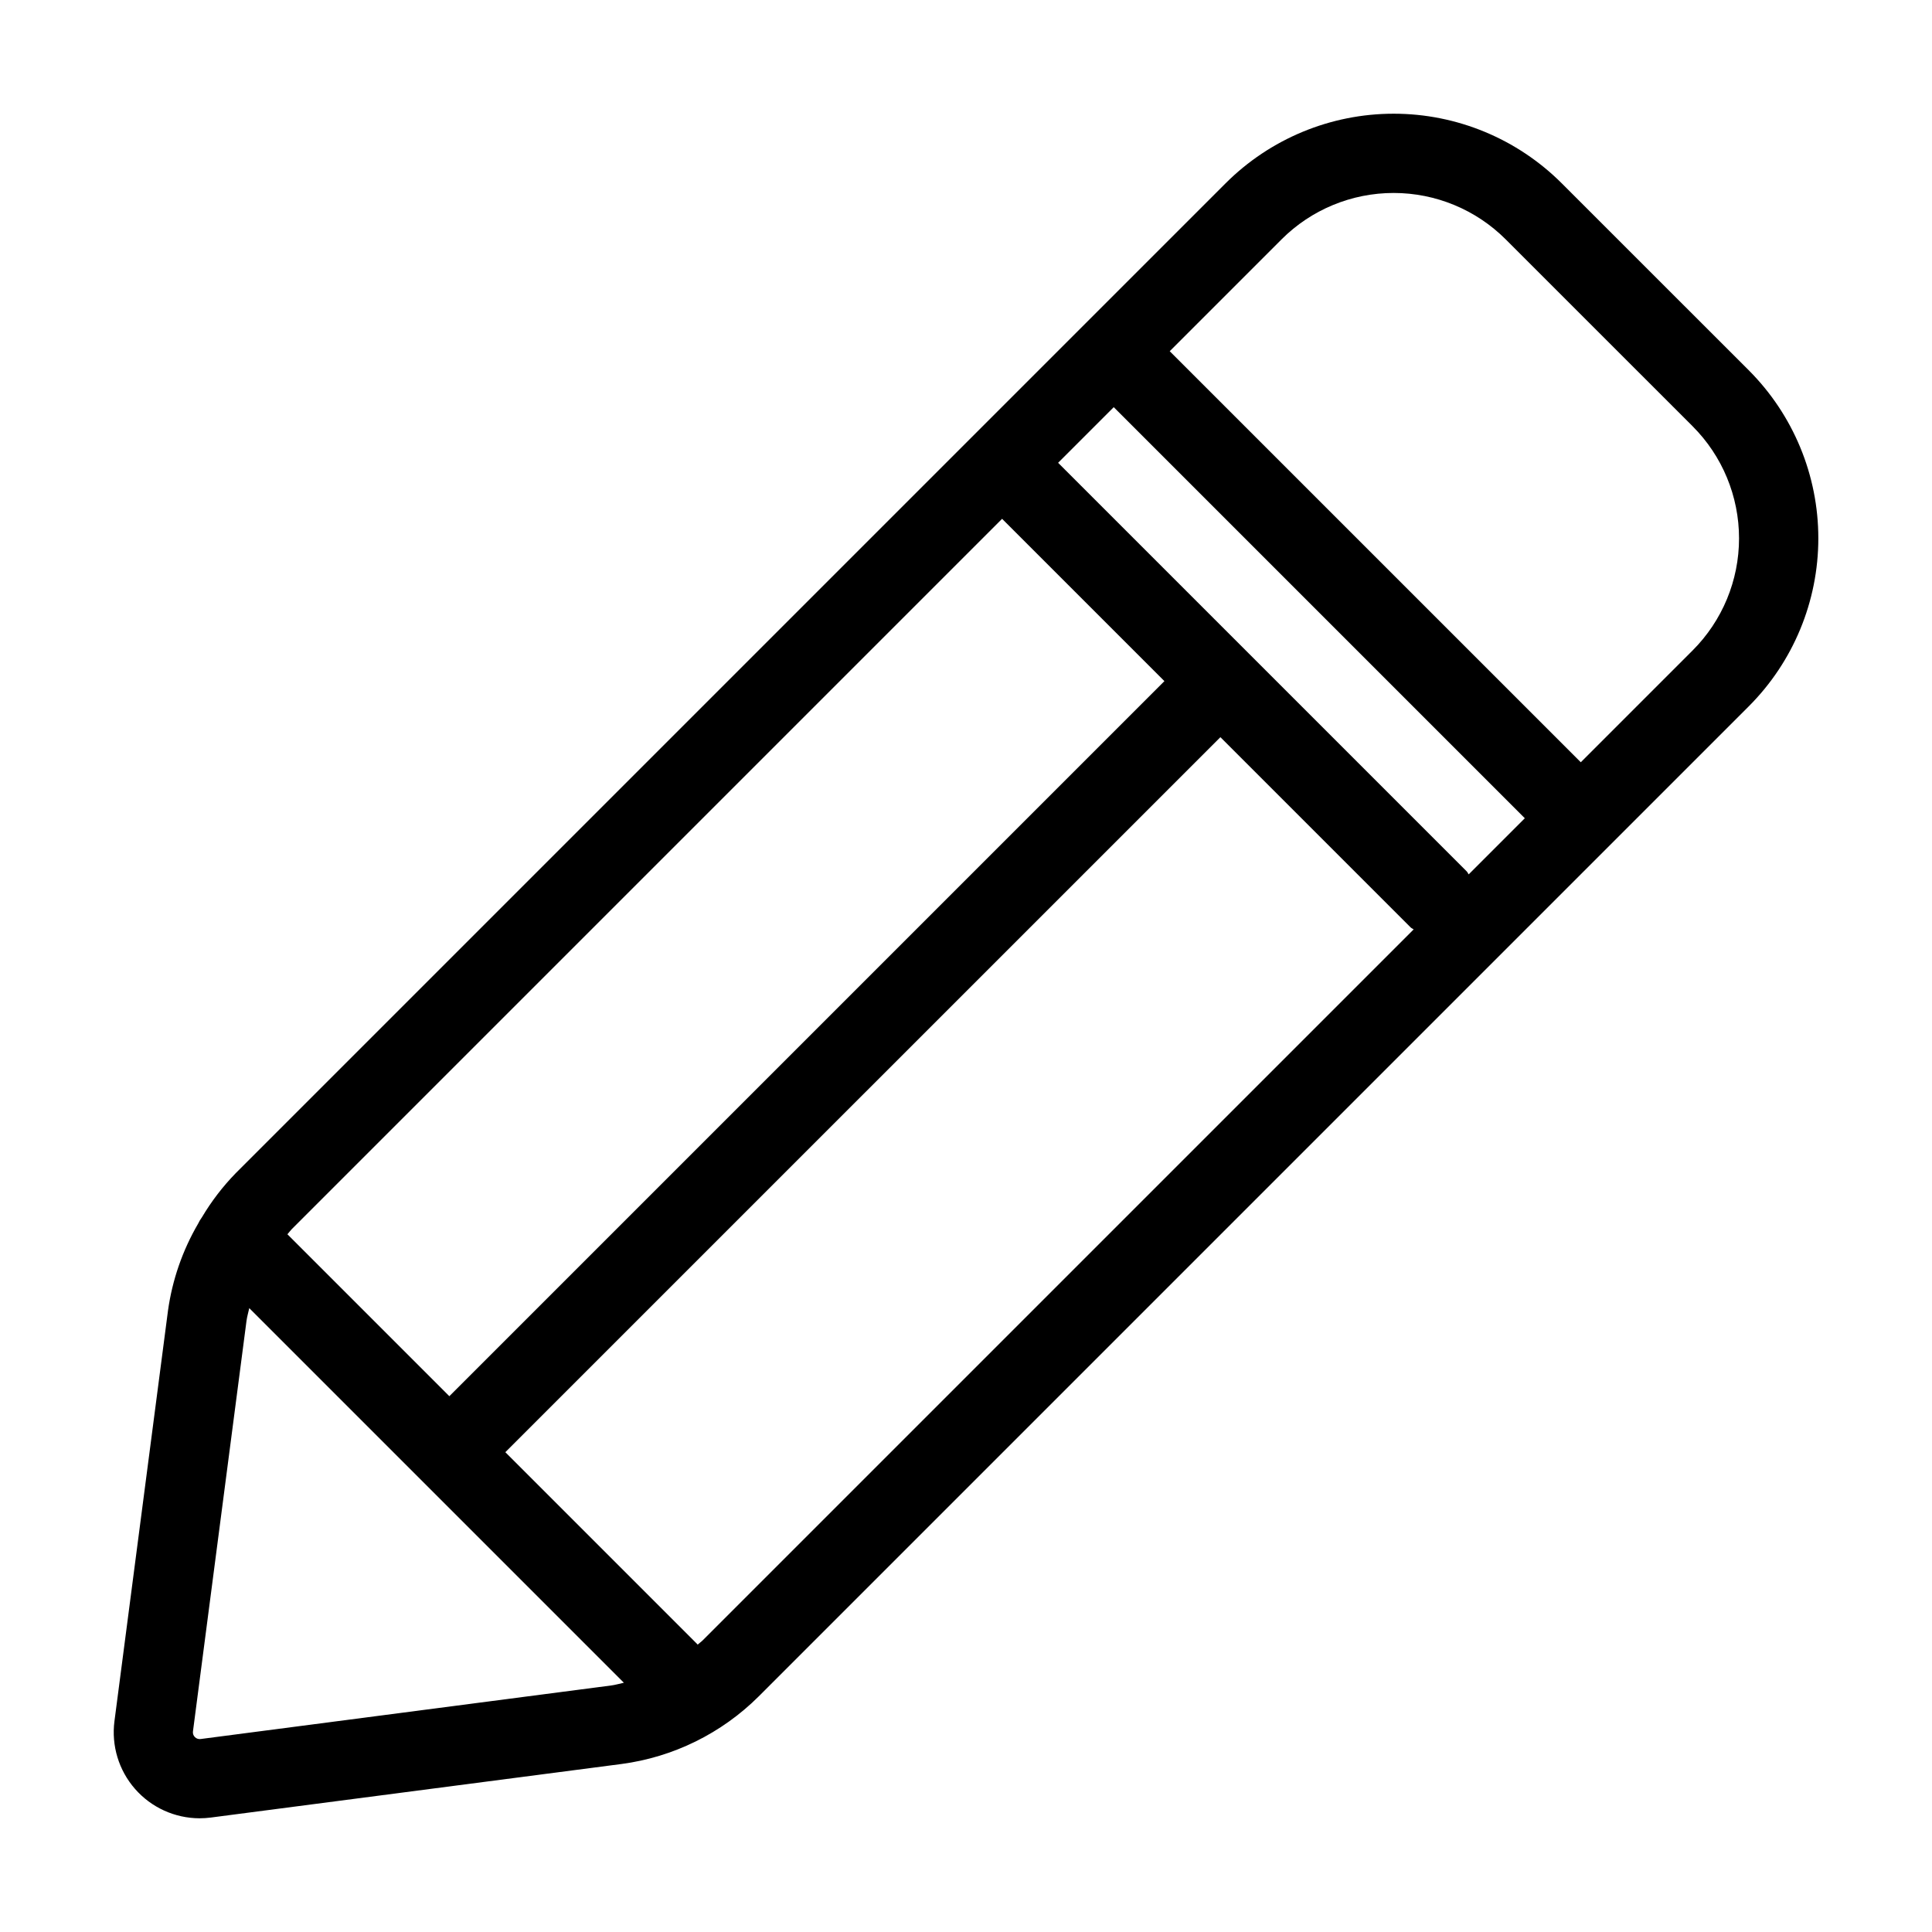
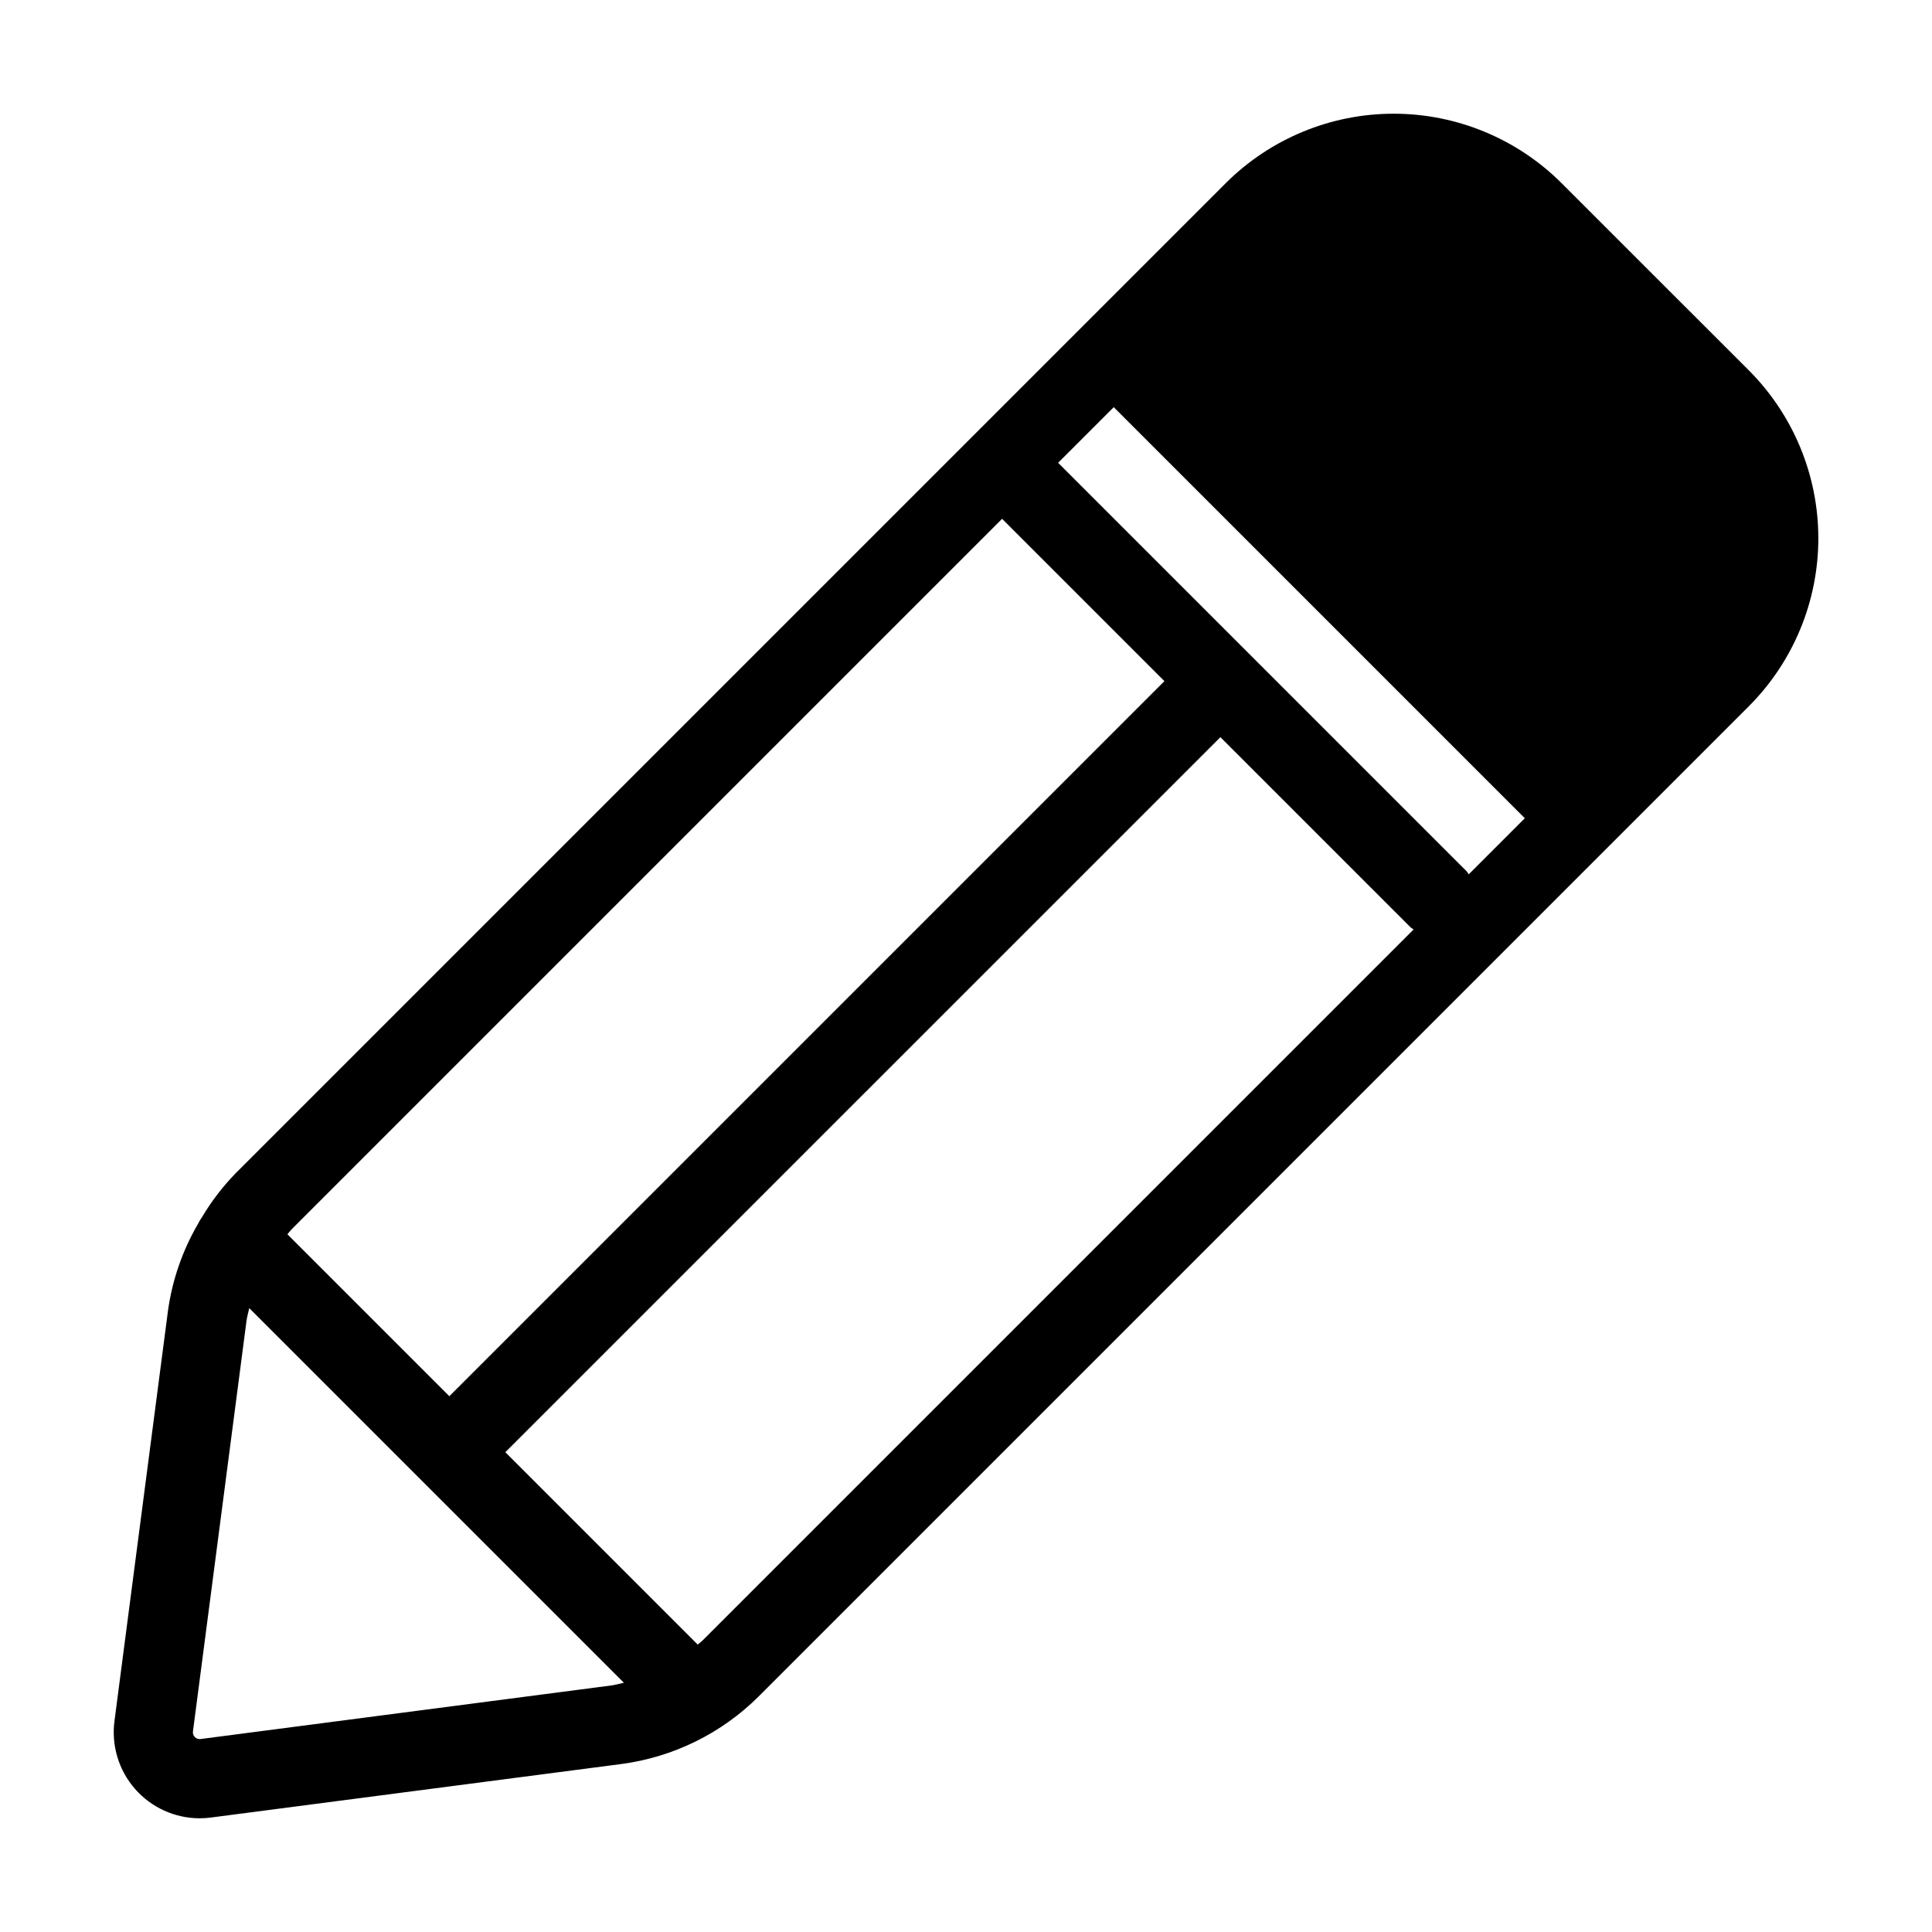
<svg xmlns="http://www.w3.org/2000/svg" fill="#000000" width="800px" height="800px" version="1.1" viewBox="144 144 512 512">
-   <path d="m557.89 192.59c-11.816-11.816-27.84-18.457-44.551-18.457-16.711 0-32.738 6.641-44.555 18.457l-37.039 37.039-0.016 0.012-0.012 0.016-225.27 225.27c-3.422 3.519-6.418 7.434-8.926 11.652-0.398 0.543-0.742 1.121-1.031 1.73-4.129 7.082-6.836 14.902-7.969 23.023l-14.188 108.79c-0.844 6.492 1.141 13.035 5.457 17.965 4.312 4.926 10.535 7.758 17.086 7.777 1.004-0.004 2.008-0.066 3-0.195l108.79-14.188h0.012c13.77-1.824 26.559-8.125 36.398-17.93l262.34-262.34c11.82-11.816 18.461-27.844 18.461-44.555s-6.641-32.738-18.461-44.555zm-25.184 182.35-57.84-57.84-0.012-0.016-0.016-0.012-50.426-50.426 14.742-14.742 108.94 108.94-14.871 14.871c-0.203-0.242-0.289-0.543-0.516-0.773zm-123.14-93.449 43.016 43.016-189.5 189.5-42.914-42.914c0.391-0.426 0.707-0.906 1.113-1.316zm-103.63 309.18-108.78 14.188c-0.555 0.074-1.113-0.113-1.508-0.512-0.398-0.391-0.59-0.949-0.512-1.504l14.188-108.78c0.152-1.152 0.488-2.262 0.734-3.394l99.273 99.273c-1.133 0.242-2.242 0.582-3.391 0.73zm24.281-11.957c-0.414 0.414-0.906 0.738-1.34 1.133l-0.086-0.129-50.871-50.871 189.5-189.49 50.434 50.434c0.23 0.23 0.531 0.312 0.777 0.516zm262.34-262.34-29.629 29.629-108.94-108.93 29.629-29.629v-0.004c7.879-7.879 18.566-12.305 29.711-12.305 11.141 0 21.828 4.426 29.707 12.305l49.52 49.512v0.004c7.883 7.879 12.309 18.566 12.309 29.711s-4.426 21.832-12.309 29.711z" />
+   <path d="m557.89 192.59c-11.816-11.816-27.84-18.457-44.551-18.457-16.711 0-32.738 6.641-44.555 18.457l-37.039 37.039-0.016 0.012-0.012 0.016-225.27 225.27c-3.422 3.519-6.418 7.434-8.926 11.652-0.398 0.543-0.742 1.121-1.031 1.73-4.129 7.082-6.836 14.902-7.969 23.023l-14.188 108.79c-0.844 6.492 1.141 13.035 5.457 17.965 4.312 4.926 10.535 7.758 17.086 7.777 1.004-0.004 2.008-0.066 3-0.195l108.79-14.188h0.012c13.77-1.824 26.559-8.125 36.398-17.93l262.34-262.34c11.82-11.816 18.461-27.844 18.461-44.555s-6.641-32.738-18.461-44.555zm-25.184 182.35-57.84-57.84-0.012-0.016-0.016-0.012-50.426-50.426 14.742-14.742 108.94 108.94-14.871 14.871c-0.203-0.242-0.289-0.543-0.516-0.773zm-123.14-93.449 43.016 43.016-189.5 189.5-42.914-42.914c0.391-0.426 0.707-0.906 1.113-1.316zm-103.63 309.18-108.78 14.188c-0.555 0.074-1.113-0.113-1.508-0.512-0.398-0.391-0.59-0.949-0.512-1.504l14.188-108.78c0.152-1.152 0.488-2.262 0.734-3.394l99.273 99.273c-1.133 0.242-2.242 0.582-3.391 0.73zm24.281-11.957c-0.414 0.414-0.906 0.738-1.34 1.133l-0.086-0.129-50.871-50.871 189.5-189.49 50.434 50.434c0.23 0.23 0.531 0.312 0.777 0.516m262.34-262.34-29.629 29.629-108.94-108.93 29.629-29.629v-0.004c7.879-7.879 18.566-12.305 29.711-12.305 11.141 0 21.828 4.426 29.707 12.305l49.52 49.512v0.004c7.883 7.879 12.309 18.566 12.309 29.711s-4.426 21.832-12.309 29.711z" />
</svg>